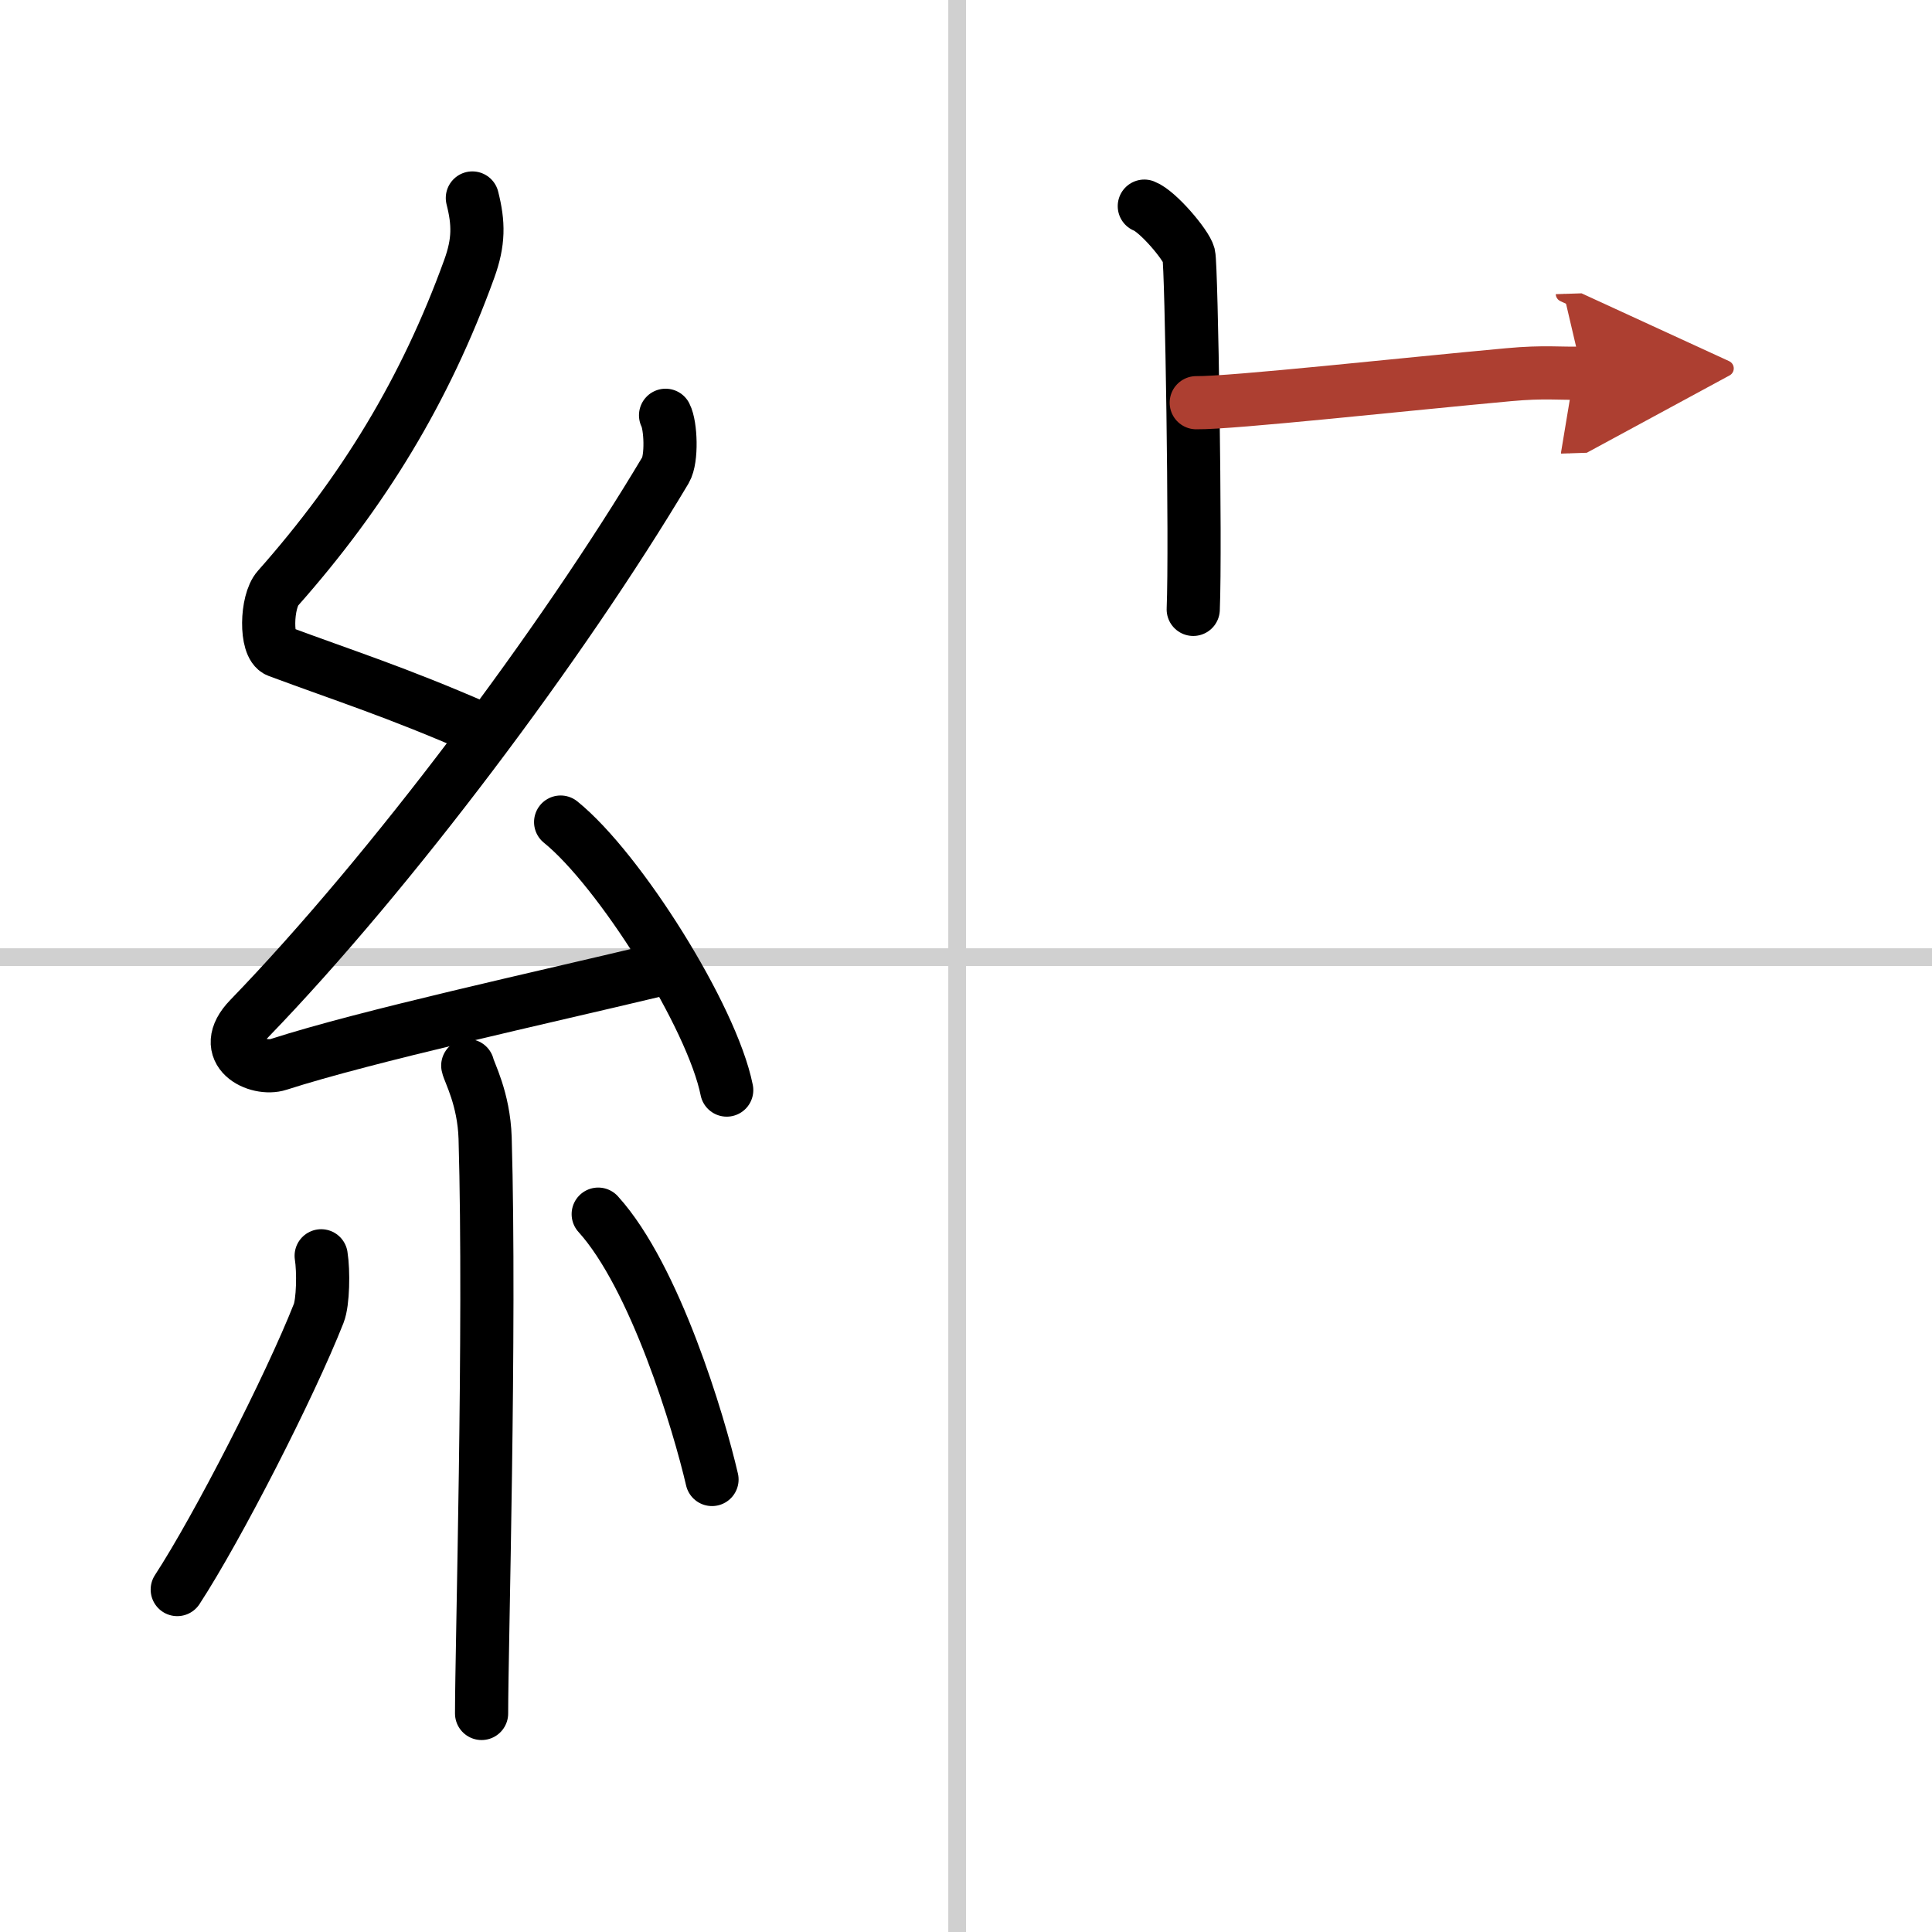
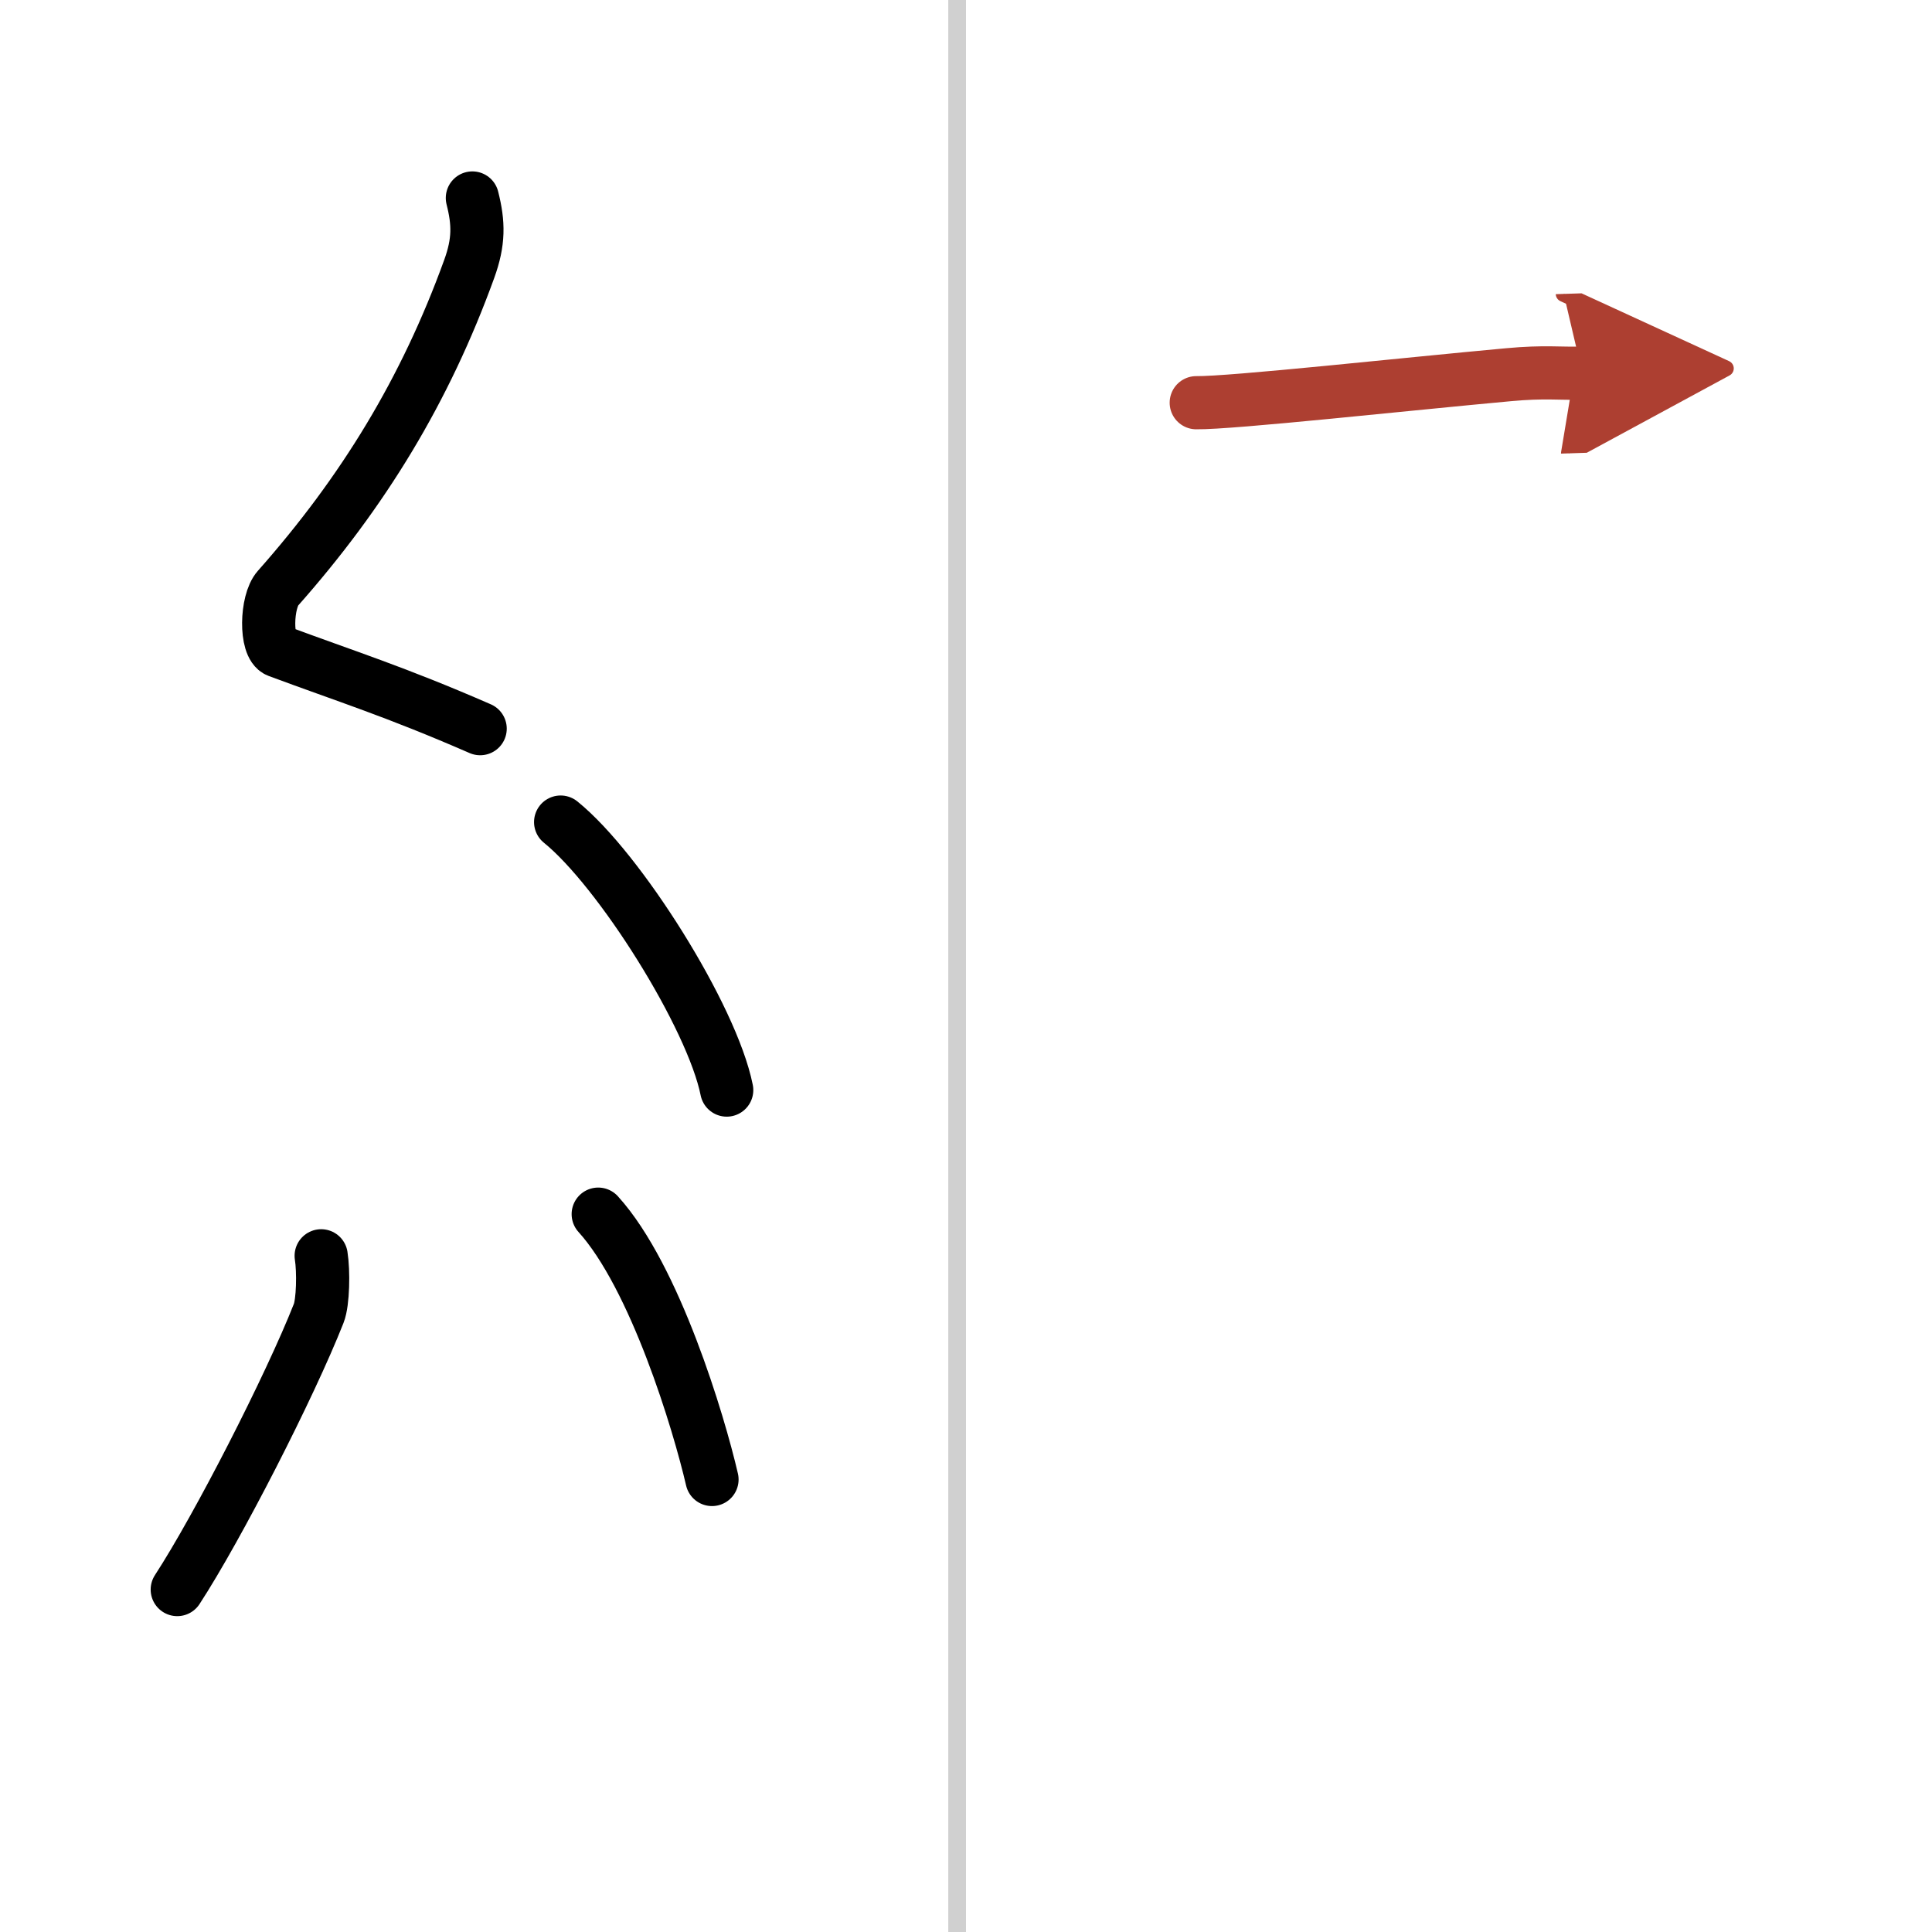
<svg xmlns="http://www.w3.org/2000/svg" width="400" height="400" viewBox="0 0 109 109">
  <defs>
    <marker id="a" markerWidth="4" orient="auto" refX="1" refY="5" viewBox="0 0 10 10">
      <polyline points="0 0 10 5 0 10 1 5" fill="#ad3f31" stroke="#ad3f31" />
    </marker>
  </defs>
  <g fill="none" stroke="#000" stroke-linecap="round" stroke-linejoin="round" stroke-width="3">
    <rect width="100%" height="100%" fill="#fff" stroke="#fff" />
    <line x1="54" x2="54" y2="109" stroke="#d0d0d0" stroke-width="1" />
-     <line x2="109" y1="54" y2="54" stroke="#d0d0d0" stroke-width="1" />
    <path d="M26.65,11.17c0.36,1.42,0.38,2.47-0.18,4.01C24,22,20.5,27.75,15.68,33.19c-0.67,0.75-0.72,3.27,0,3.54c3.81,1.42,6.57,2.27,11.41,4.38" />
-     <path d="m37.55 23.43c0.3 0.58 0.37 2.46 0 3.09-5.8 9.73-15.49 22.68-23.48 30.94-1.83 1.89 0.46 2.98 1.65 2.59 5-1.61 14.85-3.76 21.28-5.3" />
    <path d="m31.63 46.38c3.31 2.67 8.54 10.97 9.37 15.12" />
-     <path d="M26.39,60.12c0.07,0.36,0.91,1.85,0.98,4.09C27.68,75,27.17,93,27.17,96.67" />
    <path d="m18.12 70.85c0.14 0.88 0.11 2.62-0.14 3.25-1.62 4.11-5.68 12.05-7.98 15.58" />
    <path d="m33.75 68.5c3.21 3.54 5.68 11.77 6.42 14.97" />
-     <path d="m64.56 11.63c0.76 0.29 2.36 2.18 2.51 2.76s0.4 16.36 0.25 19.99" />
    <path d="m67.49 22.72c1.95 0.03 11.92-1.06 17.62-1.58 2.04-0.19 2.94-0.05 4.16-0.09" marker-end="url(#a)" stroke="#ad3f31" />
  </g>
</svg>